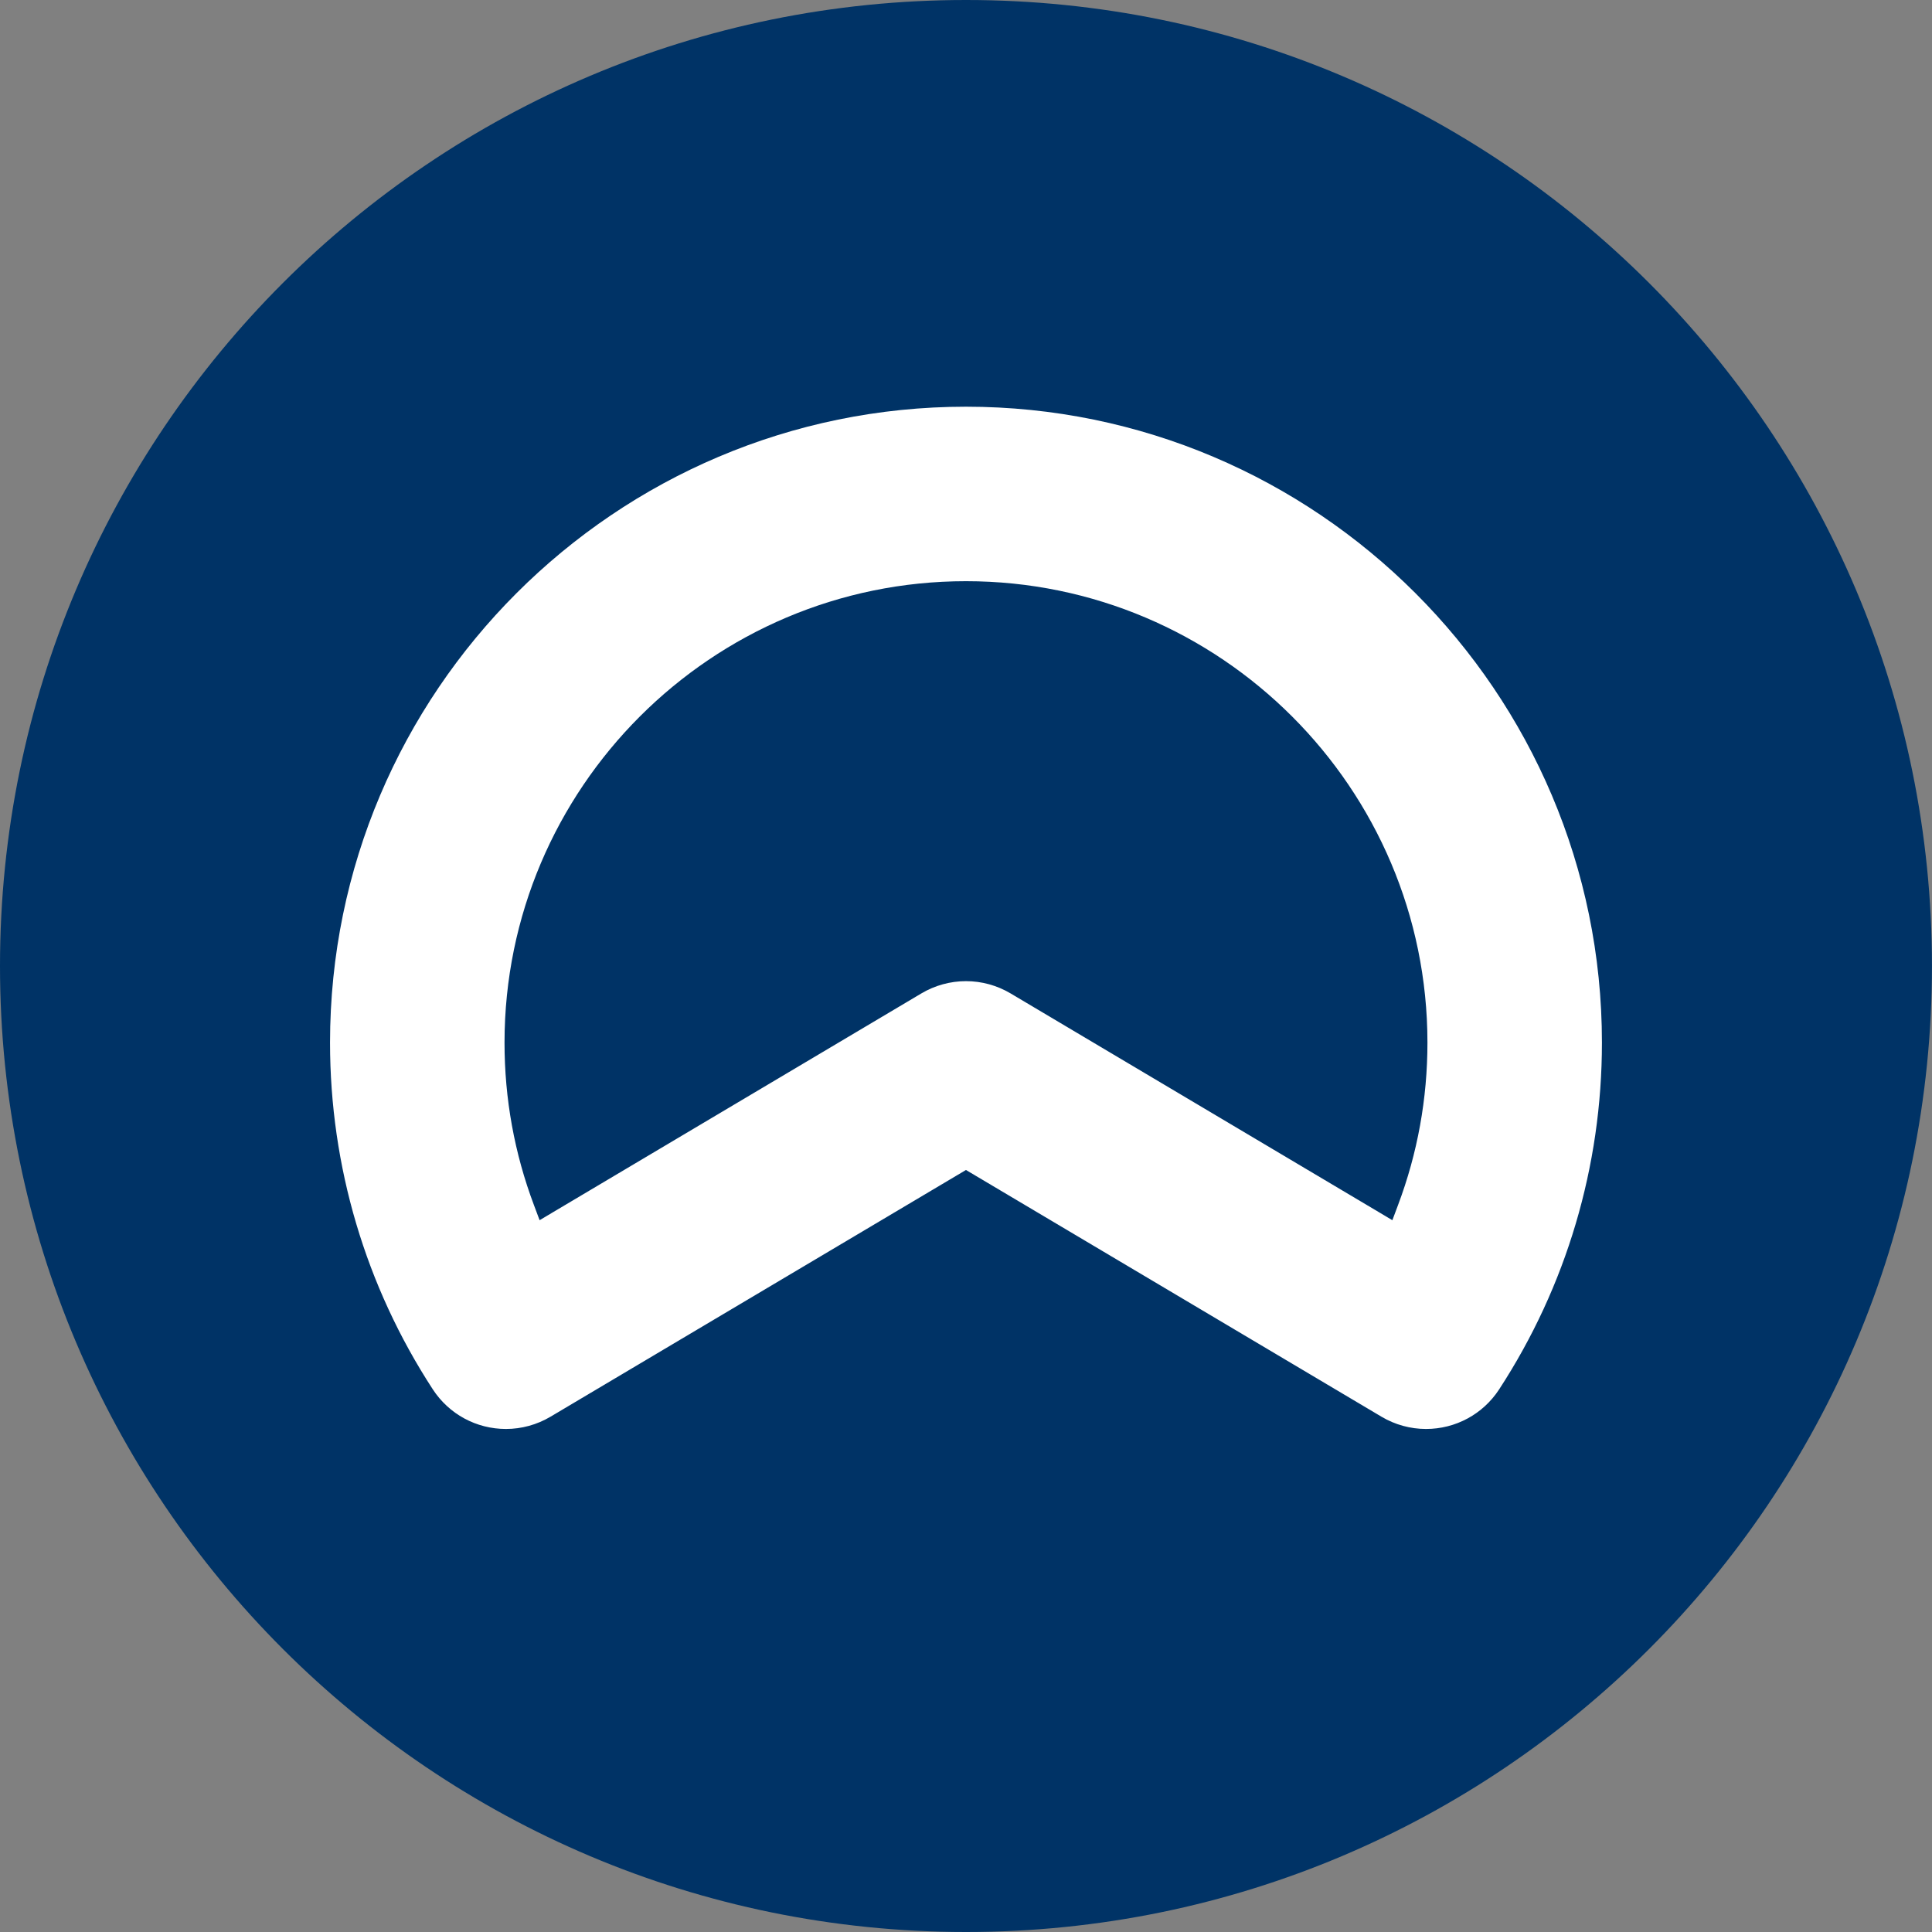
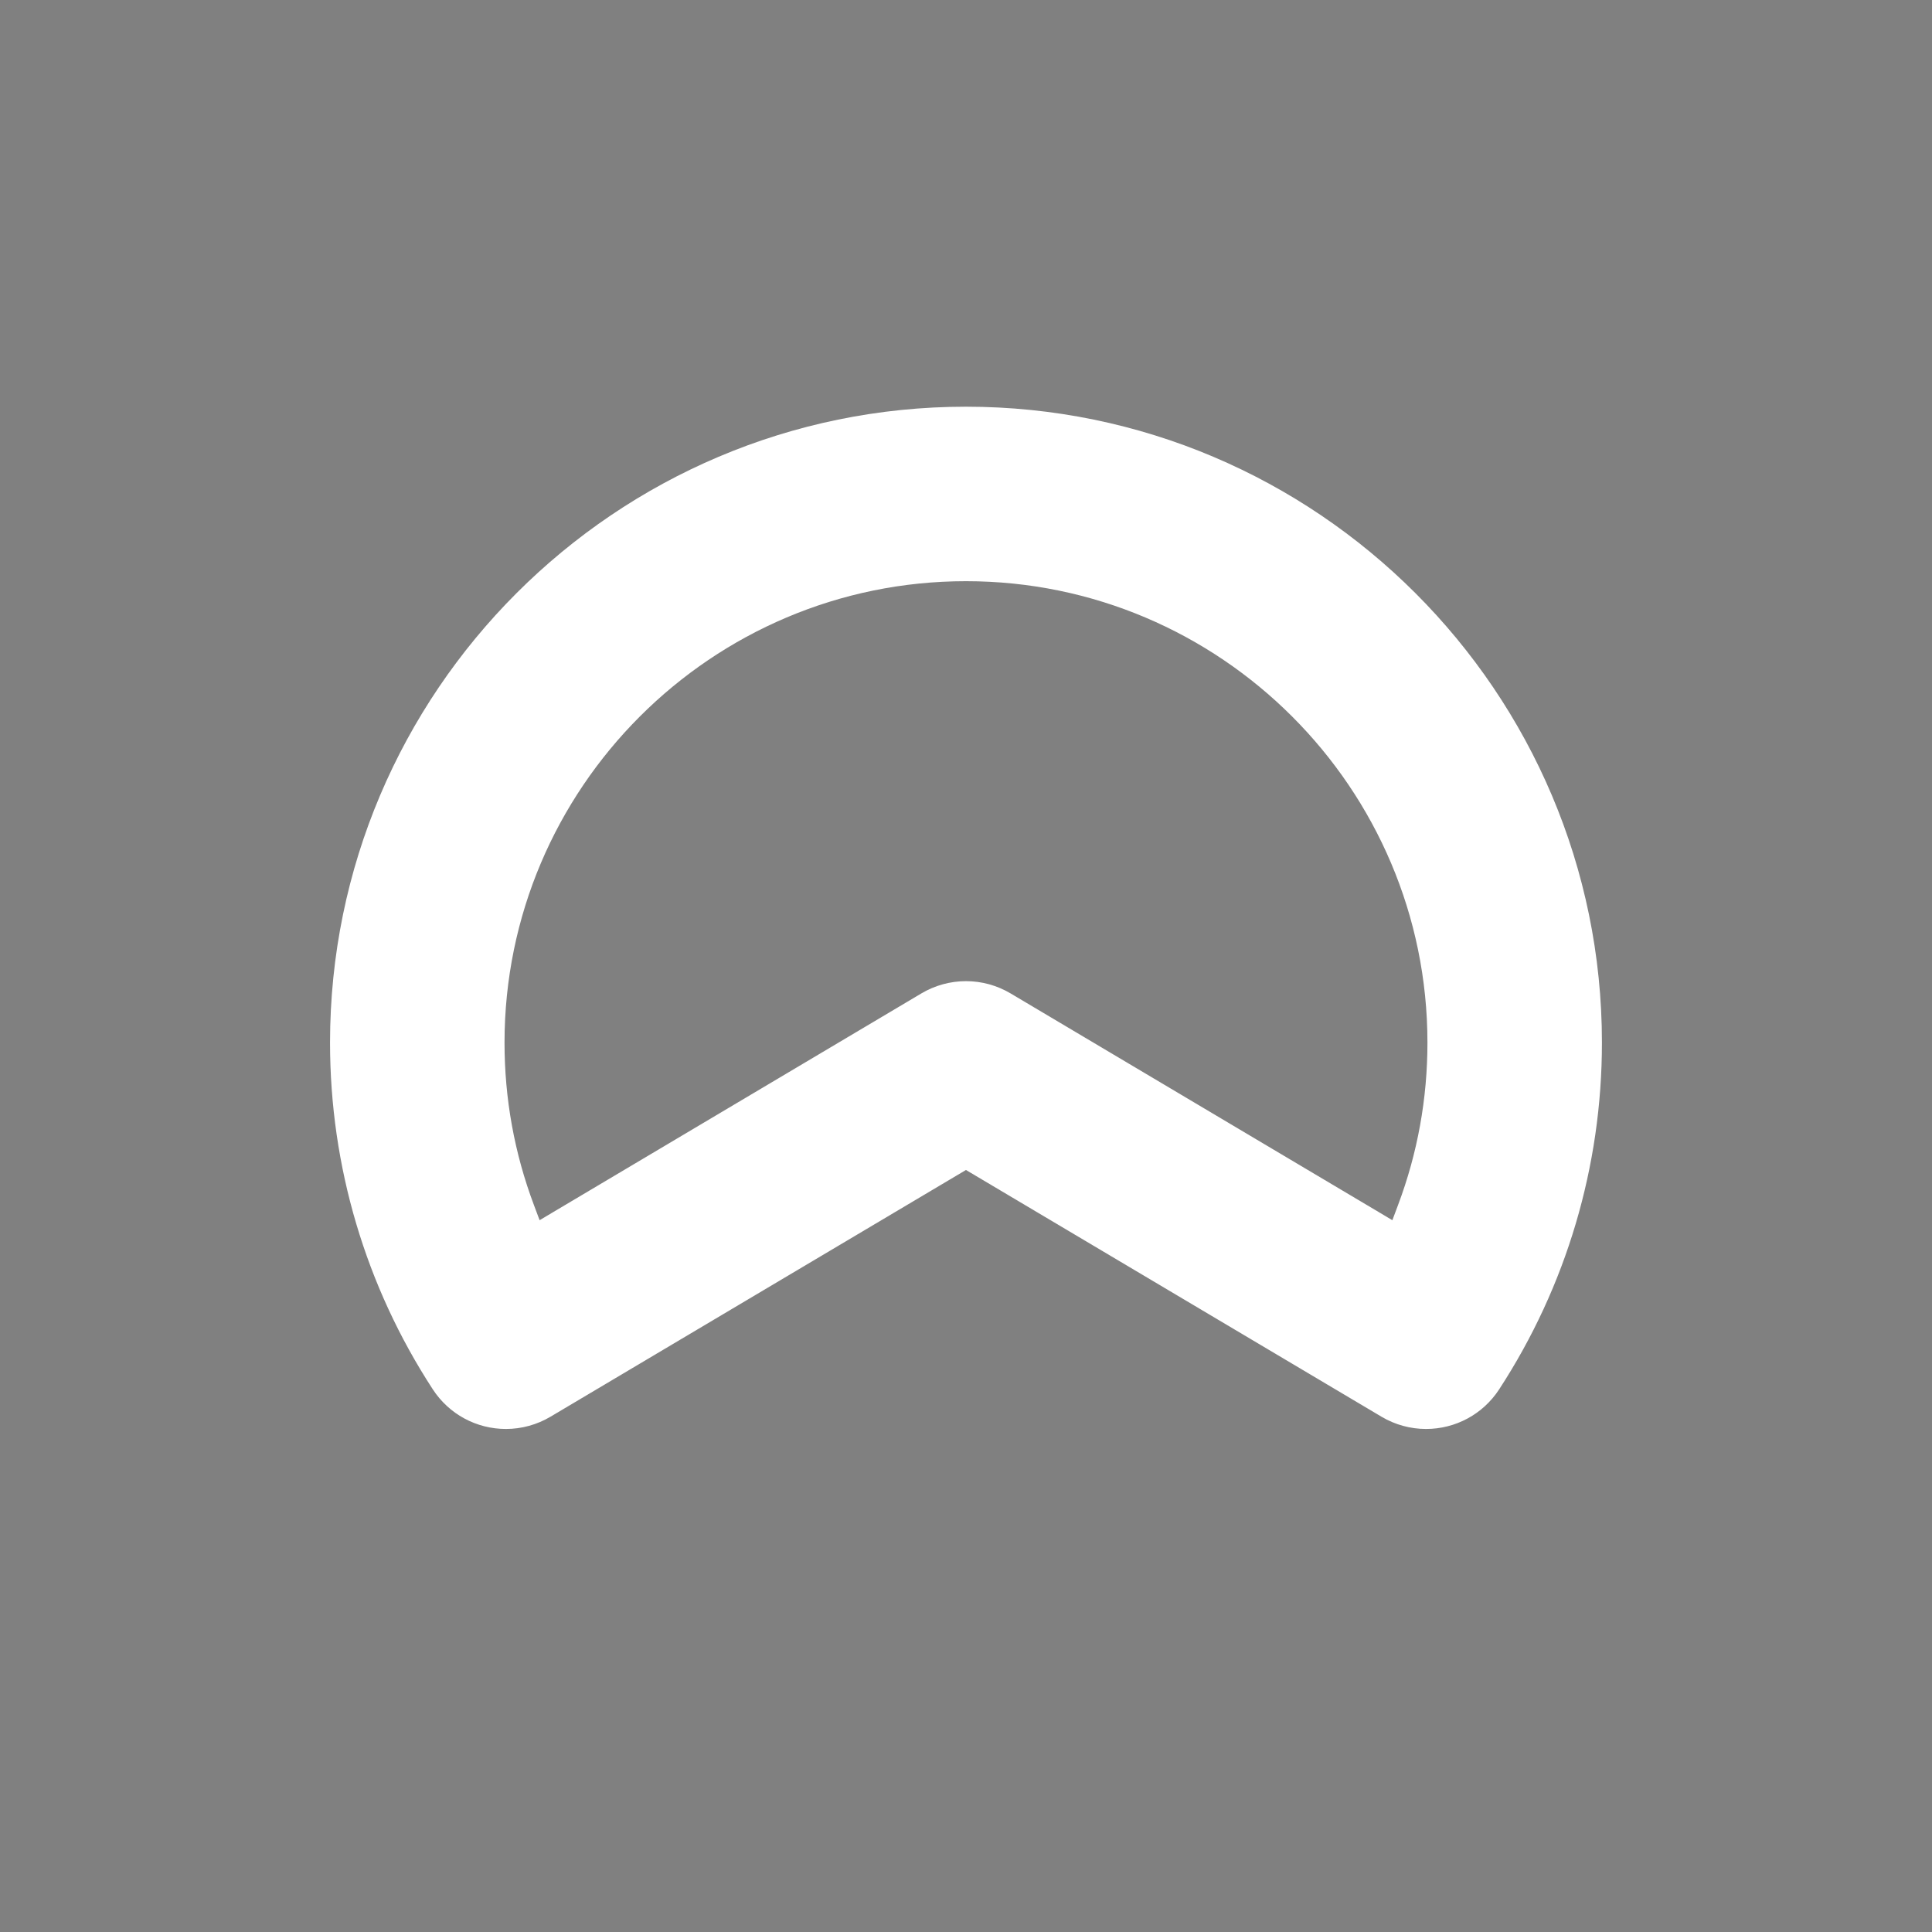
<svg xmlns="http://www.w3.org/2000/svg" clip-rule="evenodd" fill-rule="evenodd" stroke-linejoin="round" stroke-miterlimit="2" viewBox="0 0 57 57">
  <rect x="0" y="0" width="57" height="57" fill="#808080" stroke="none" />
-   <path d="m28.5 0c15.74 0 28.499 12.76 28.499 28.499 0 15.741-12.759 28.501-28.499 28.501s-28.5-12.76-28.5-28.501c0-15.739 12.76-28.499 28.5-28.499" fill="#036" />
  <path d="m28.499 28.947c-.462 0-.916.125-1.314.361l-10.861 6.451-.404.241-.165-.441c-.578-1.532-.87-3.146-.87-4.798 0-7.507 6.108-13.614 13.614-13.614 7.507 0 13.615 6.107 13.615 13.614 0 1.652-.292 3.266-.87 4.798l-.165.441-.404-.241-10.861-6.451c-.398-.236-.852-.361-1.315-.361m0 5.571 12.26 7.28c.398.236.852.361 1.313.361.874 0 1.681-.437 2.158-1.169 1.983-3.044 3.032-6.581 3.032-10.229 0-10.345-8.417-18.762-18.763-18.762-10.345 0-18.762 8.417-18.762 18.762 0 3.648 1.049 7.185 3.032 10.229.477.732 1.284 1.169 2.158 1.169.461 0 .915-.125 1.313-.361z" fill="#fff" fill-rule="nonzero" />
</svg>